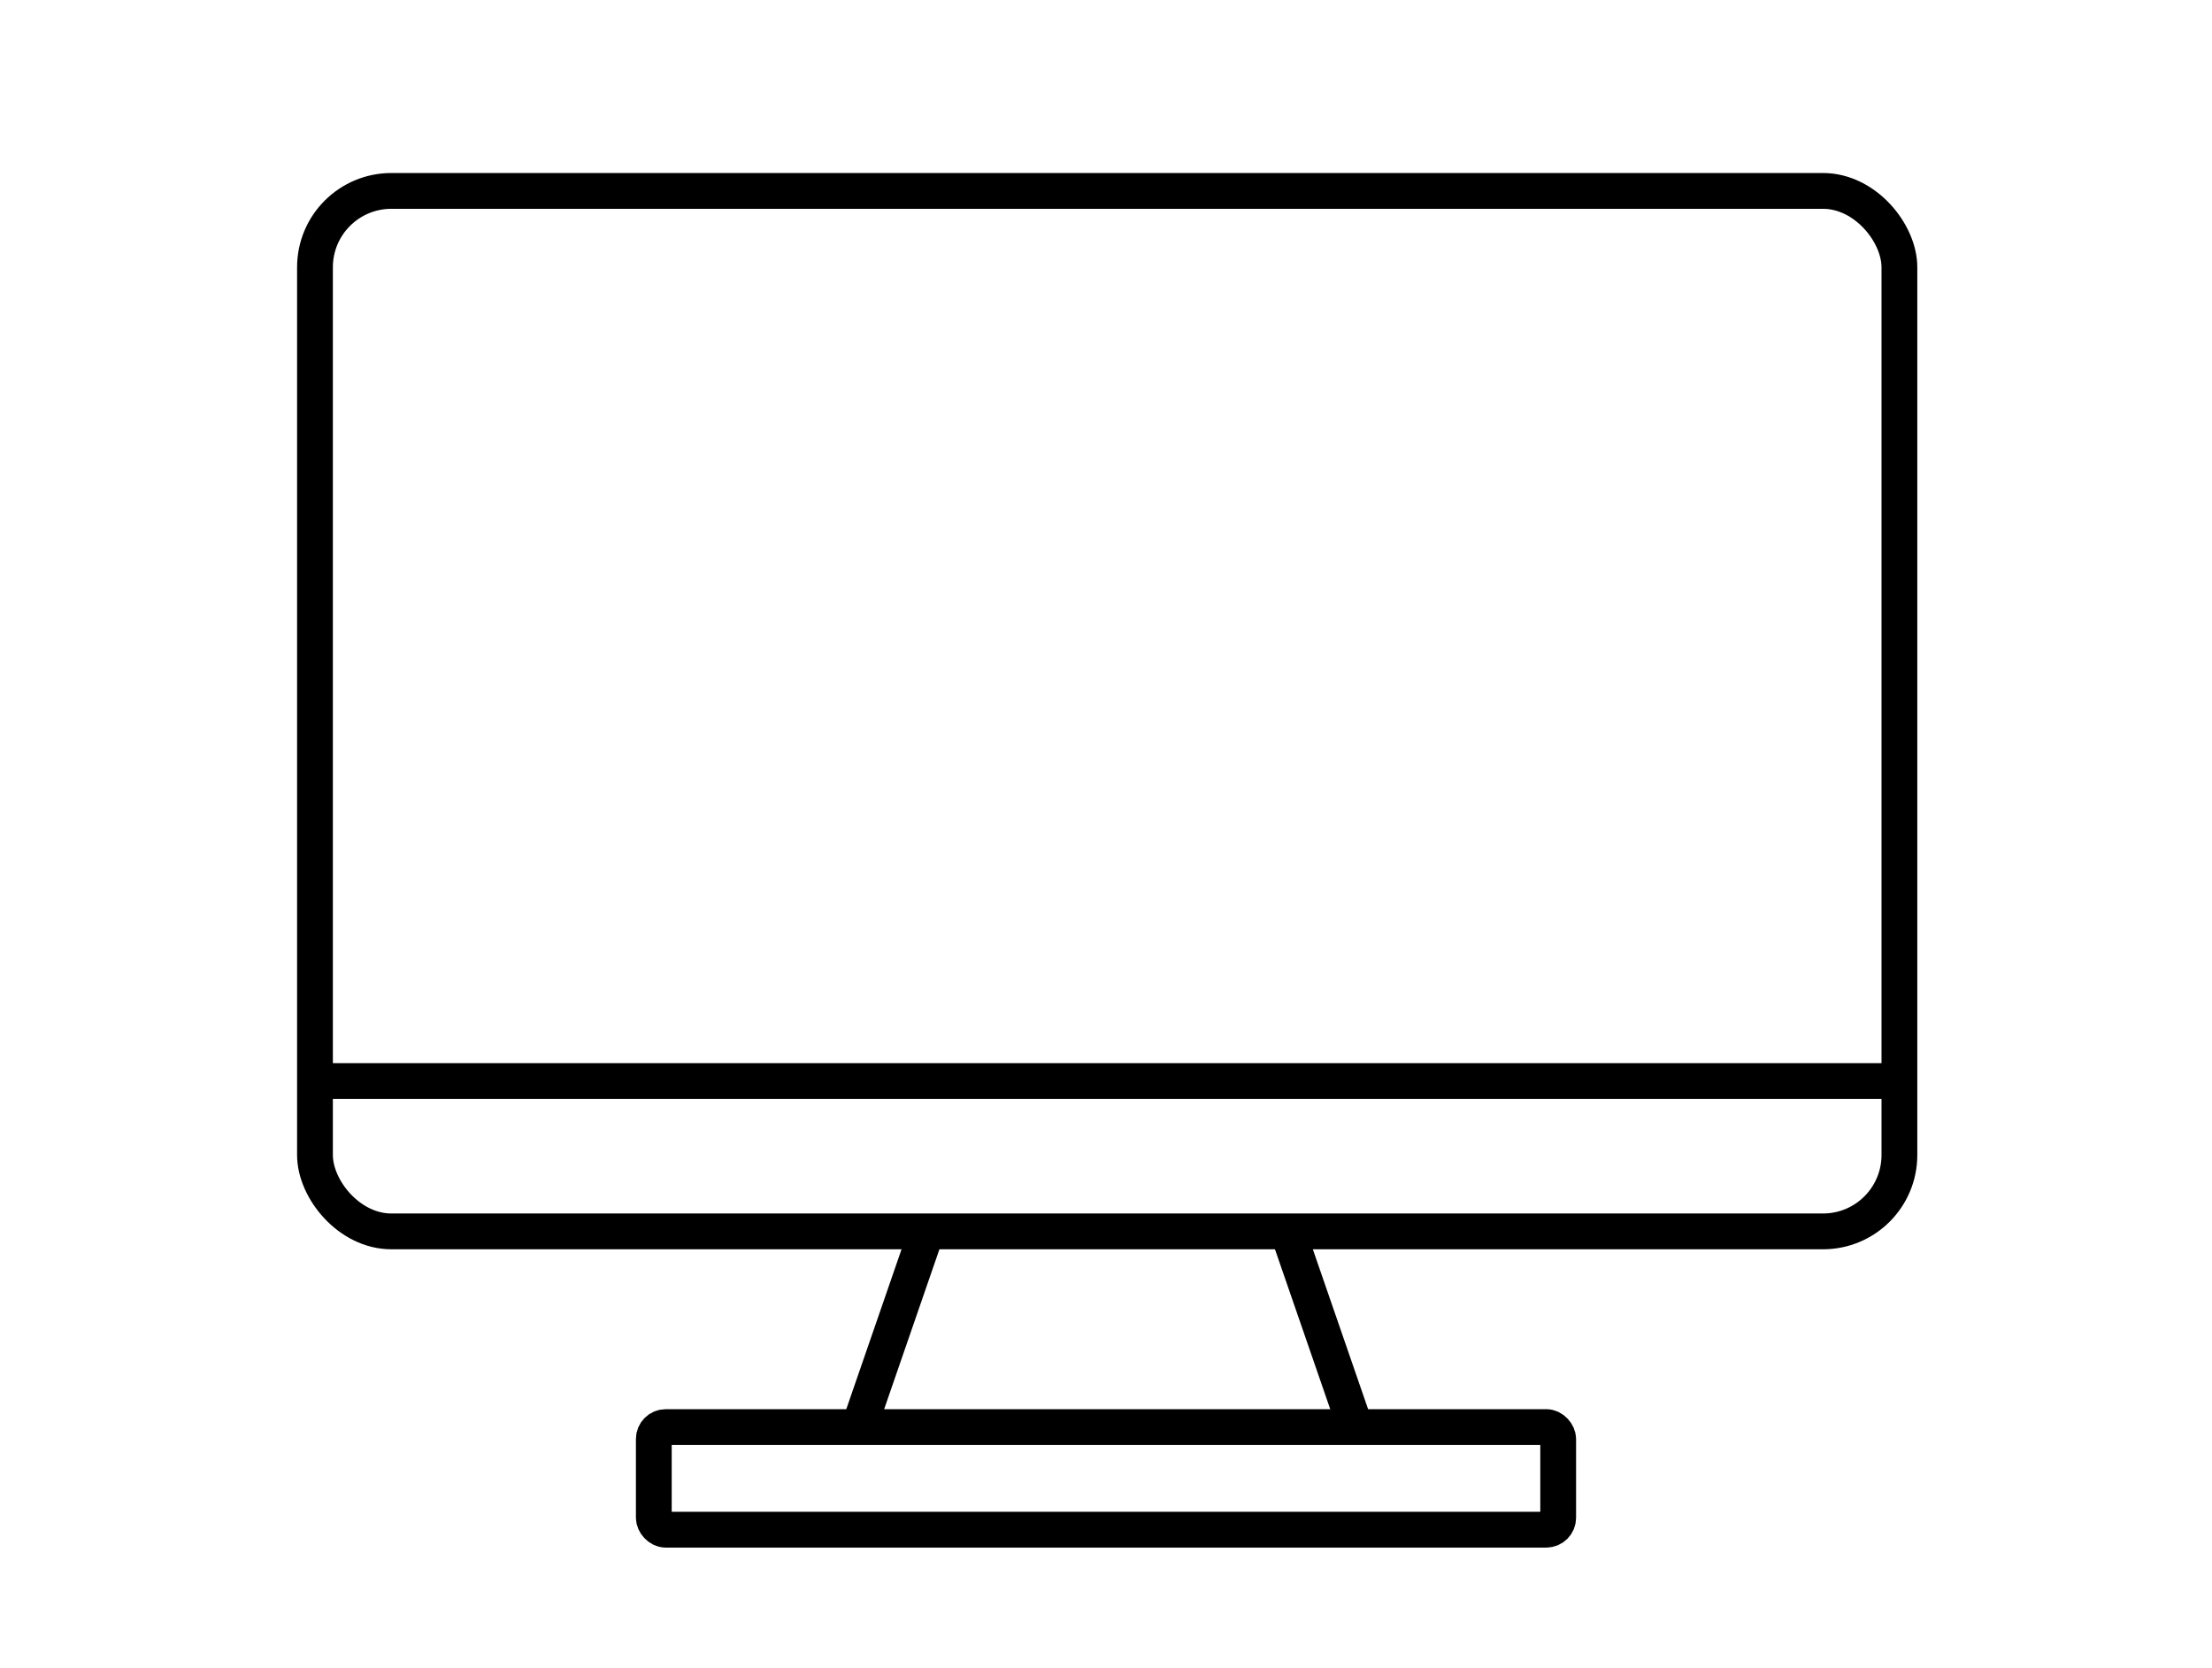
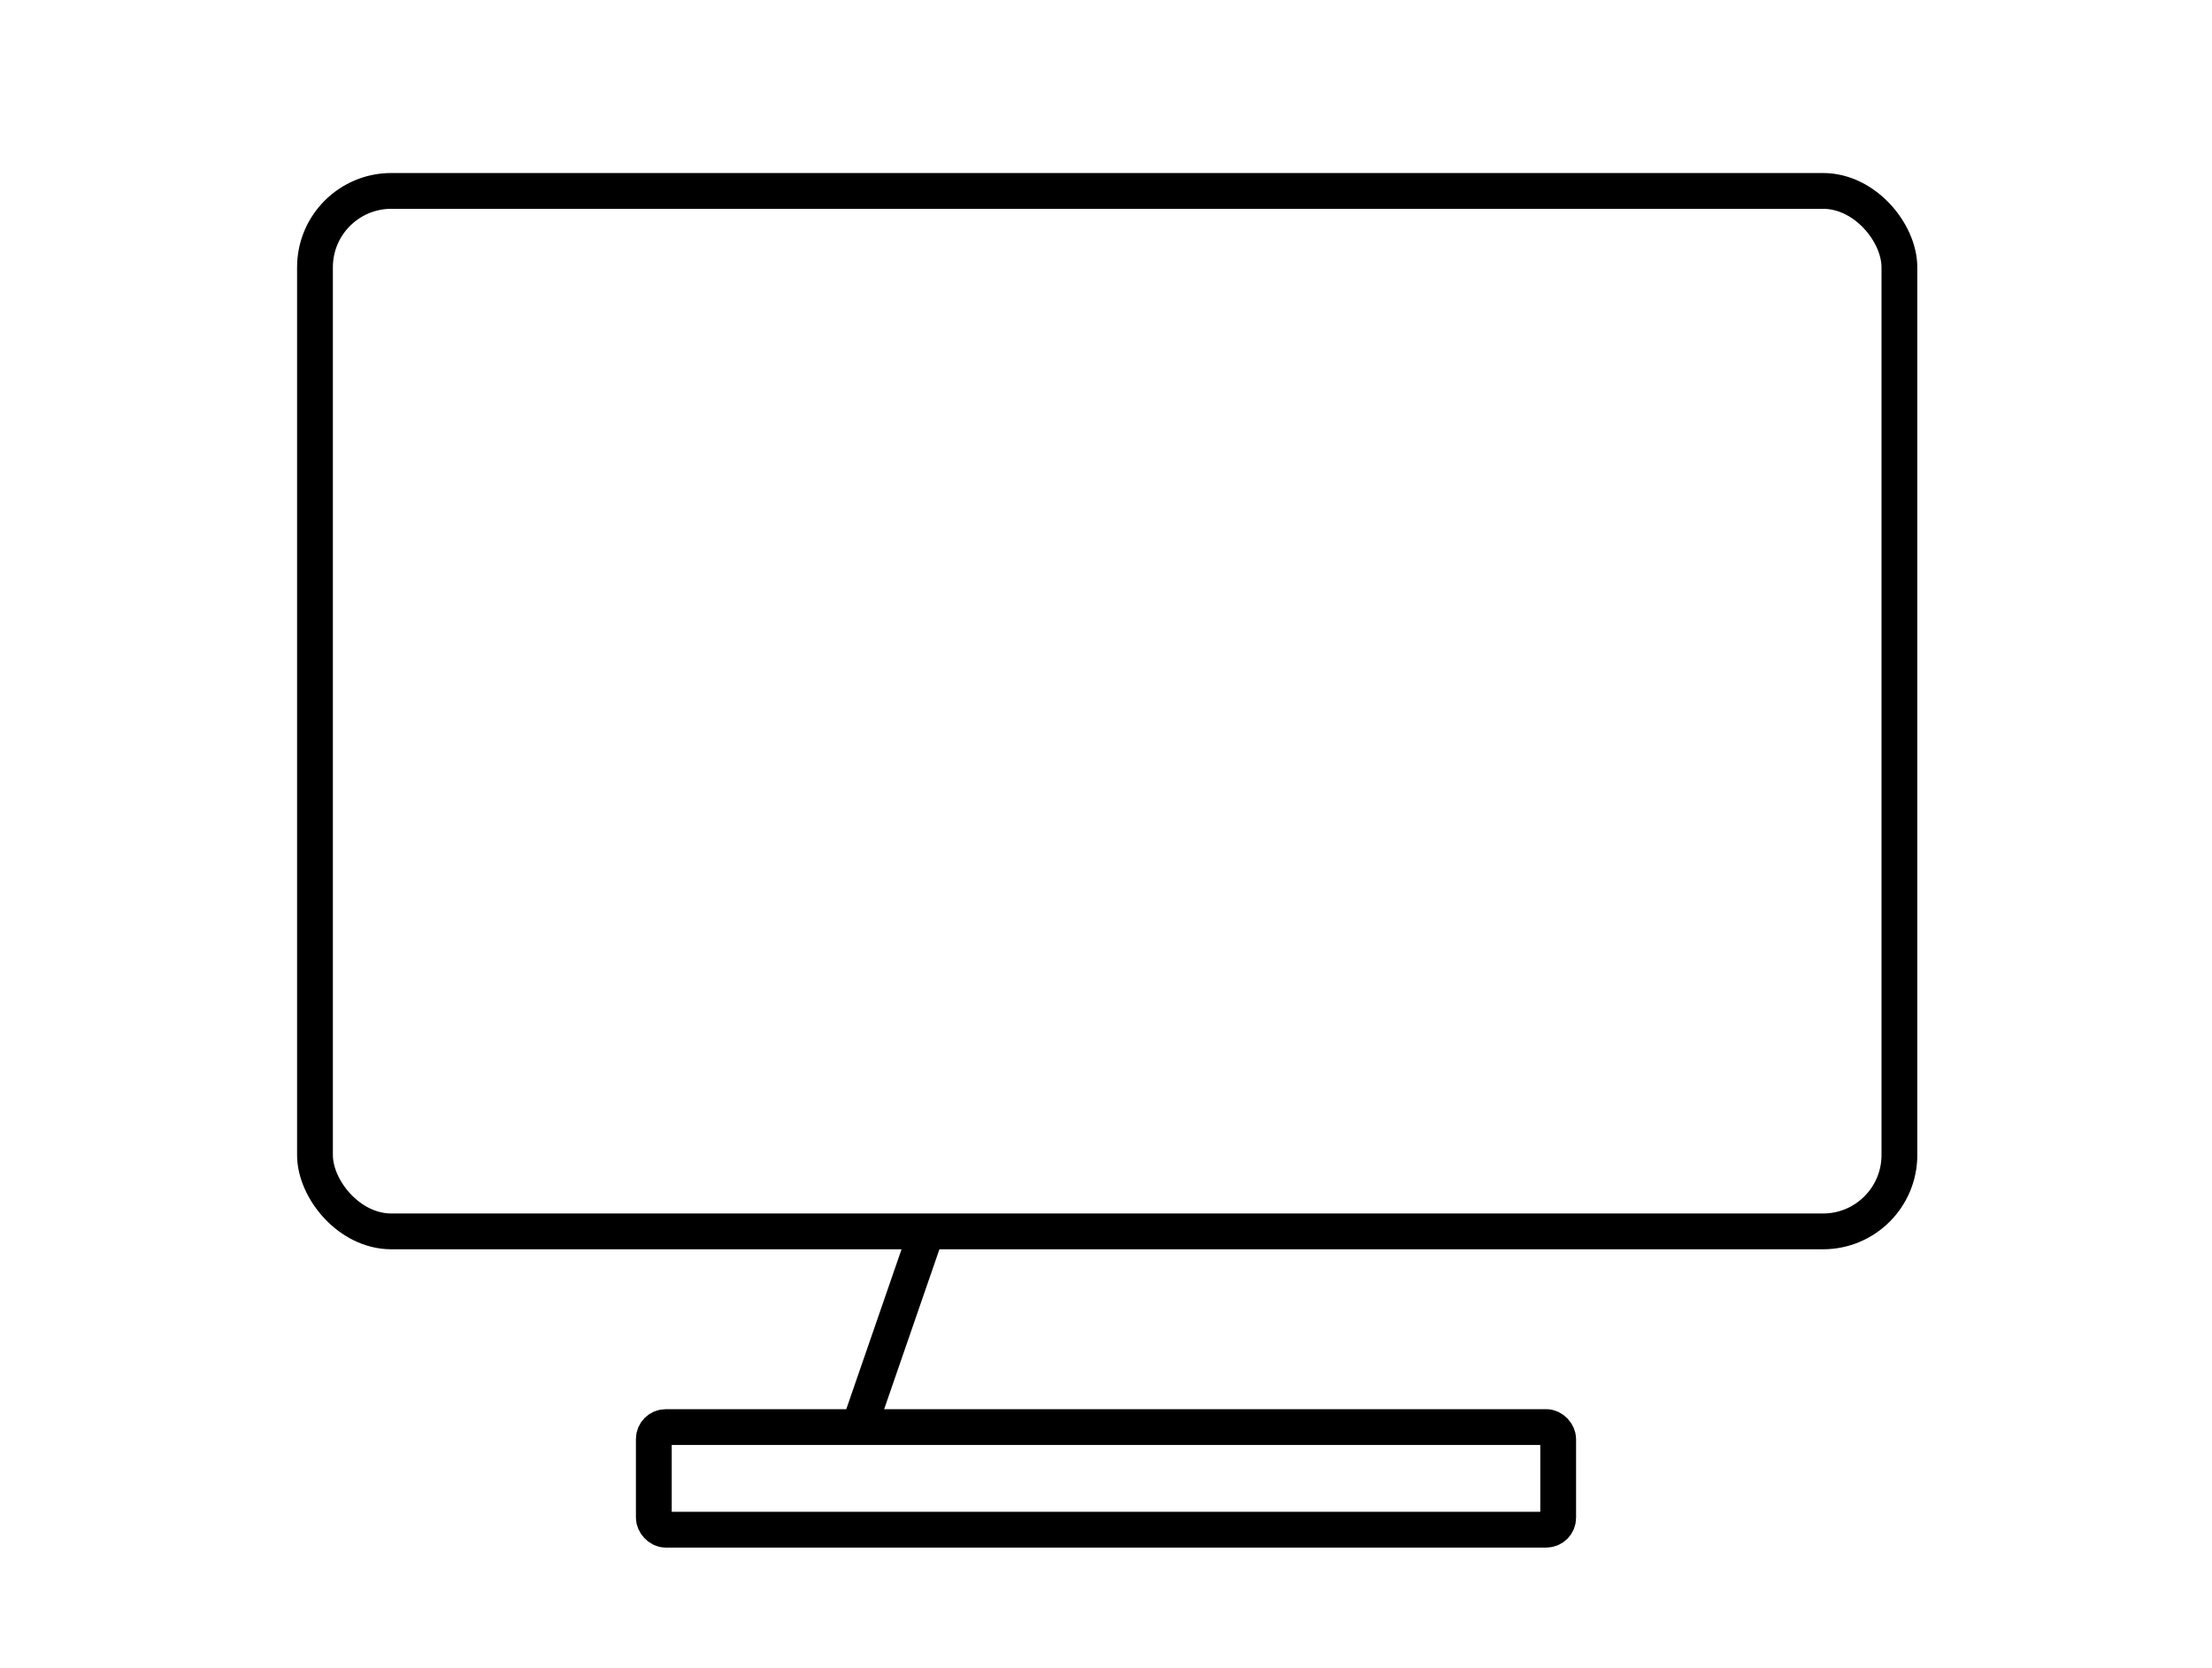
<svg xmlns="http://www.w3.org/2000/svg" id="Warstwa_1" data-name="Warstwa 1" version="1.1" viewBox="0 0 92.7 69.9">
  <defs>
    <style>
      .cls-1 {
        fill: none;
        stroke: #000;
        stroke-miterlimit: 10;
        stroke-width: 1.5px;
      }
    </style>
  </defs>
  <rect class="cls-1" x="13.2" y="8" width="66.4" height="43.6" rx="3.2" ry="3.2" />
  <rect class="cls-1" x="27.4" y="59.8" width="37.9" height="4.3" rx=".5" ry=".5" />
-   <line class="cls-1" x1="13.2" y1="45.3" x2="79.6" y2="45.3" />
  <line class="cls-1" x1="36" y1="59.8" x2="38.8" y2="51.7" />
-   <line class="cls-1" x1="56.8" y1="59.8" x2="54" y2="51.7" />
</svg>